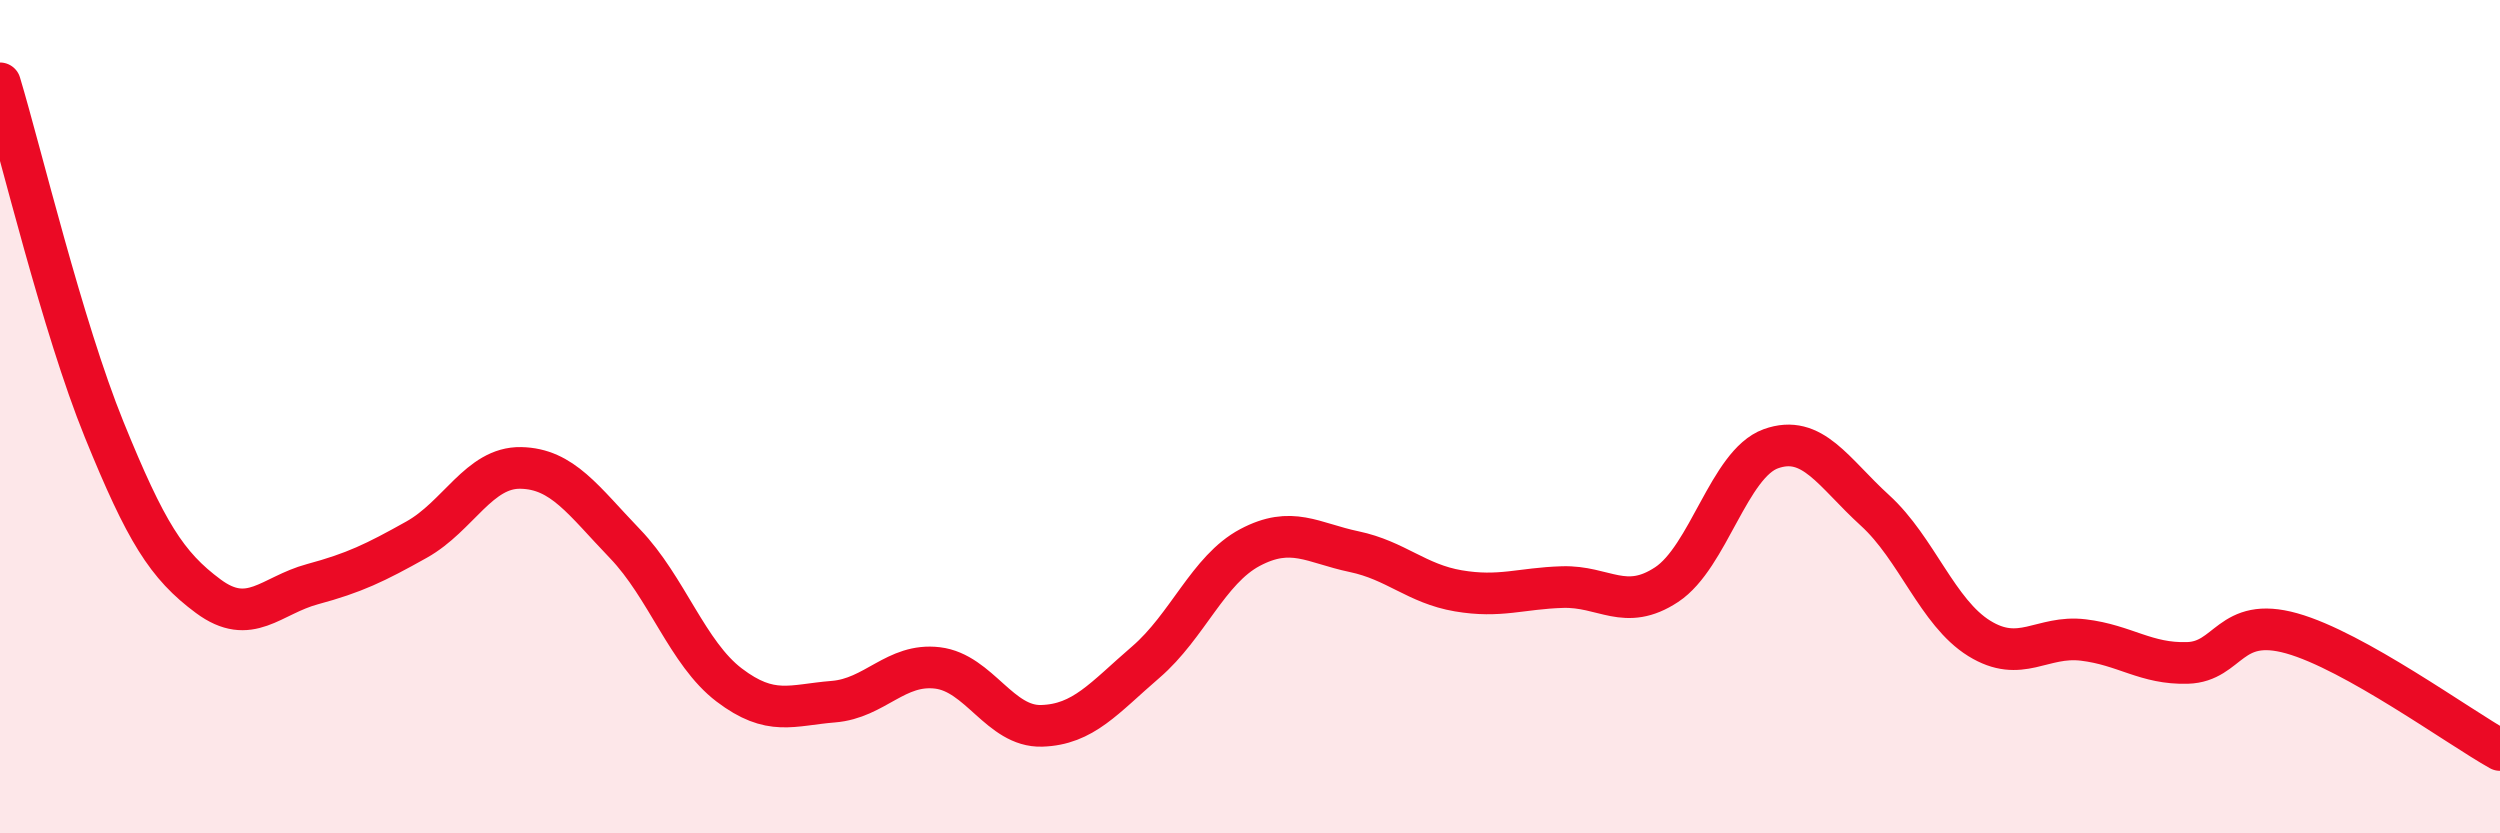
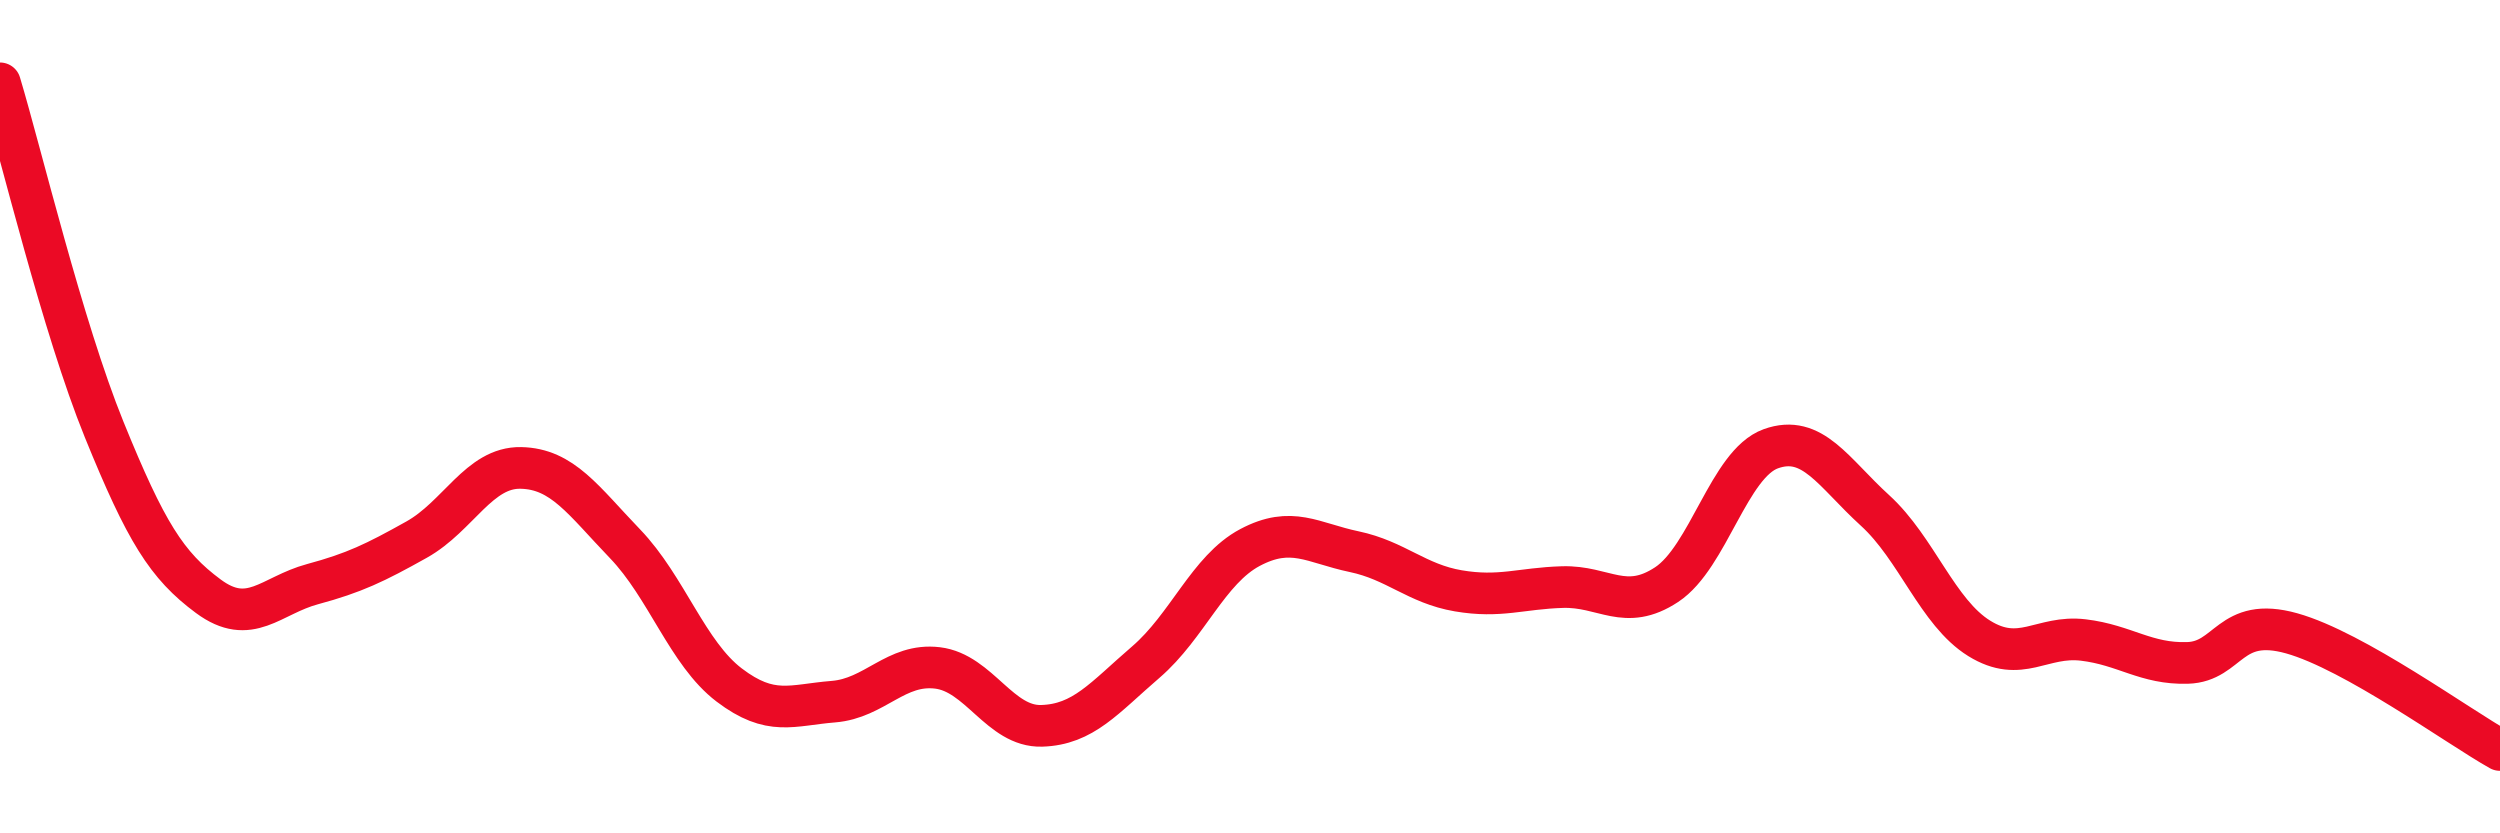
<svg xmlns="http://www.w3.org/2000/svg" width="60" height="20" viewBox="0 0 60 20">
-   <path d="M 0,2 C 0.5,3.66 1.5,7.85 2.5,10.31 C 3.5,12.77 4,13.57 5,14.31 C 6,15.05 6.5,14.29 7.5,14.02 C 8.5,13.75 9,13.51 10,12.95 C 11,12.39 11.5,11.21 12.5,11.23 C 13.5,11.25 14,12.01 15,13.05 C 16,14.09 16.5,15.68 17.5,16.44 C 18.5,17.2 19,16.92 20,16.84 C 21,16.76 21.5,15.91 22.5,16.03 C 23.5,16.15 24,17.45 25,17.42 C 26,17.39 26.5,16.75 27.5,15.89 C 28.5,15.03 29,13.67 30,13.14 C 31,12.61 31.5,13.03 32.5,13.24 C 33.5,13.45 34,14.01 35,14.18 C 36,14.35 36.5,14.12 37.5,14.09 C 38.5,14.06 39,14.69 40,14.03 C 41,13.37 41.5,11.13 42.5,10.77 C 43.5,10.41 44,11.34 45,12.25 C 46,13.16 46.5,14.7 47.5,15.32 C 48.5,15.94 49,15.24 50,15.36 C 51,15.48 51.5,15.94 52.5,15.91 C 53.5,15.88 53.5,14.78 55,15.2 C 56.5,15.62 59,17.44 60,18L60 20L0 20Z" fill="#EB0A25" opacity="0.1" stroke-linecap="round" stroke-linejoin="round" />
  <path d="M 0,2 C 0.5,3.66 1.5,7.85 2.5,10.31 C 3.5,12.77 4,13.57 5,14.31 C 6,15.05 6.5,14.29 7.5,14.02 C 8.5,13.75 9,13.51 10,12.95 C 11,12.39 11.5,11.21 12.5,11.23 C 13.5,11.25 14,12.01 15,13.05 C 16,14.09 16.5,15.68 17.5,16.44 C 18.5,17.2 19,16.92 20,16.84 C 21,16.76 21.5,15.91 22.5,16.03 C 23.5,16.15 24,17.45 25,17.42 C 26,17.39 26.5,16.75 27.5,15.89 C 28.5,15.03 29,13.67 30,13.14 C 31,12.61 31.5,13.03 32.5,13.24 C 33.5,13.45 34,14.01 35,14.18 C 36,14.35 36.5,14.12 37.5,14.09 C 38.5,14.06 39,14.69 40,14.03 C 41,13.37 41.5,11.13 42.5,10.77 C 43.5,10.41 44,11.34 45,12.25 C 46,13.16 46.5,14.7 47.5,15.32 C 48.5,15.94 49,15.24 50,15.36 C 51,15.48 51.5,15.94 52.5,15.91 C 53.5,15.88 53.5,14.78 55,15.2 C 56.5,15.62 59,17.44 60,18" stroke="#EB0A25" stroke-width="1" fill="none" stroke-linecap="round" stroke-linejoin="round" />
</svg>